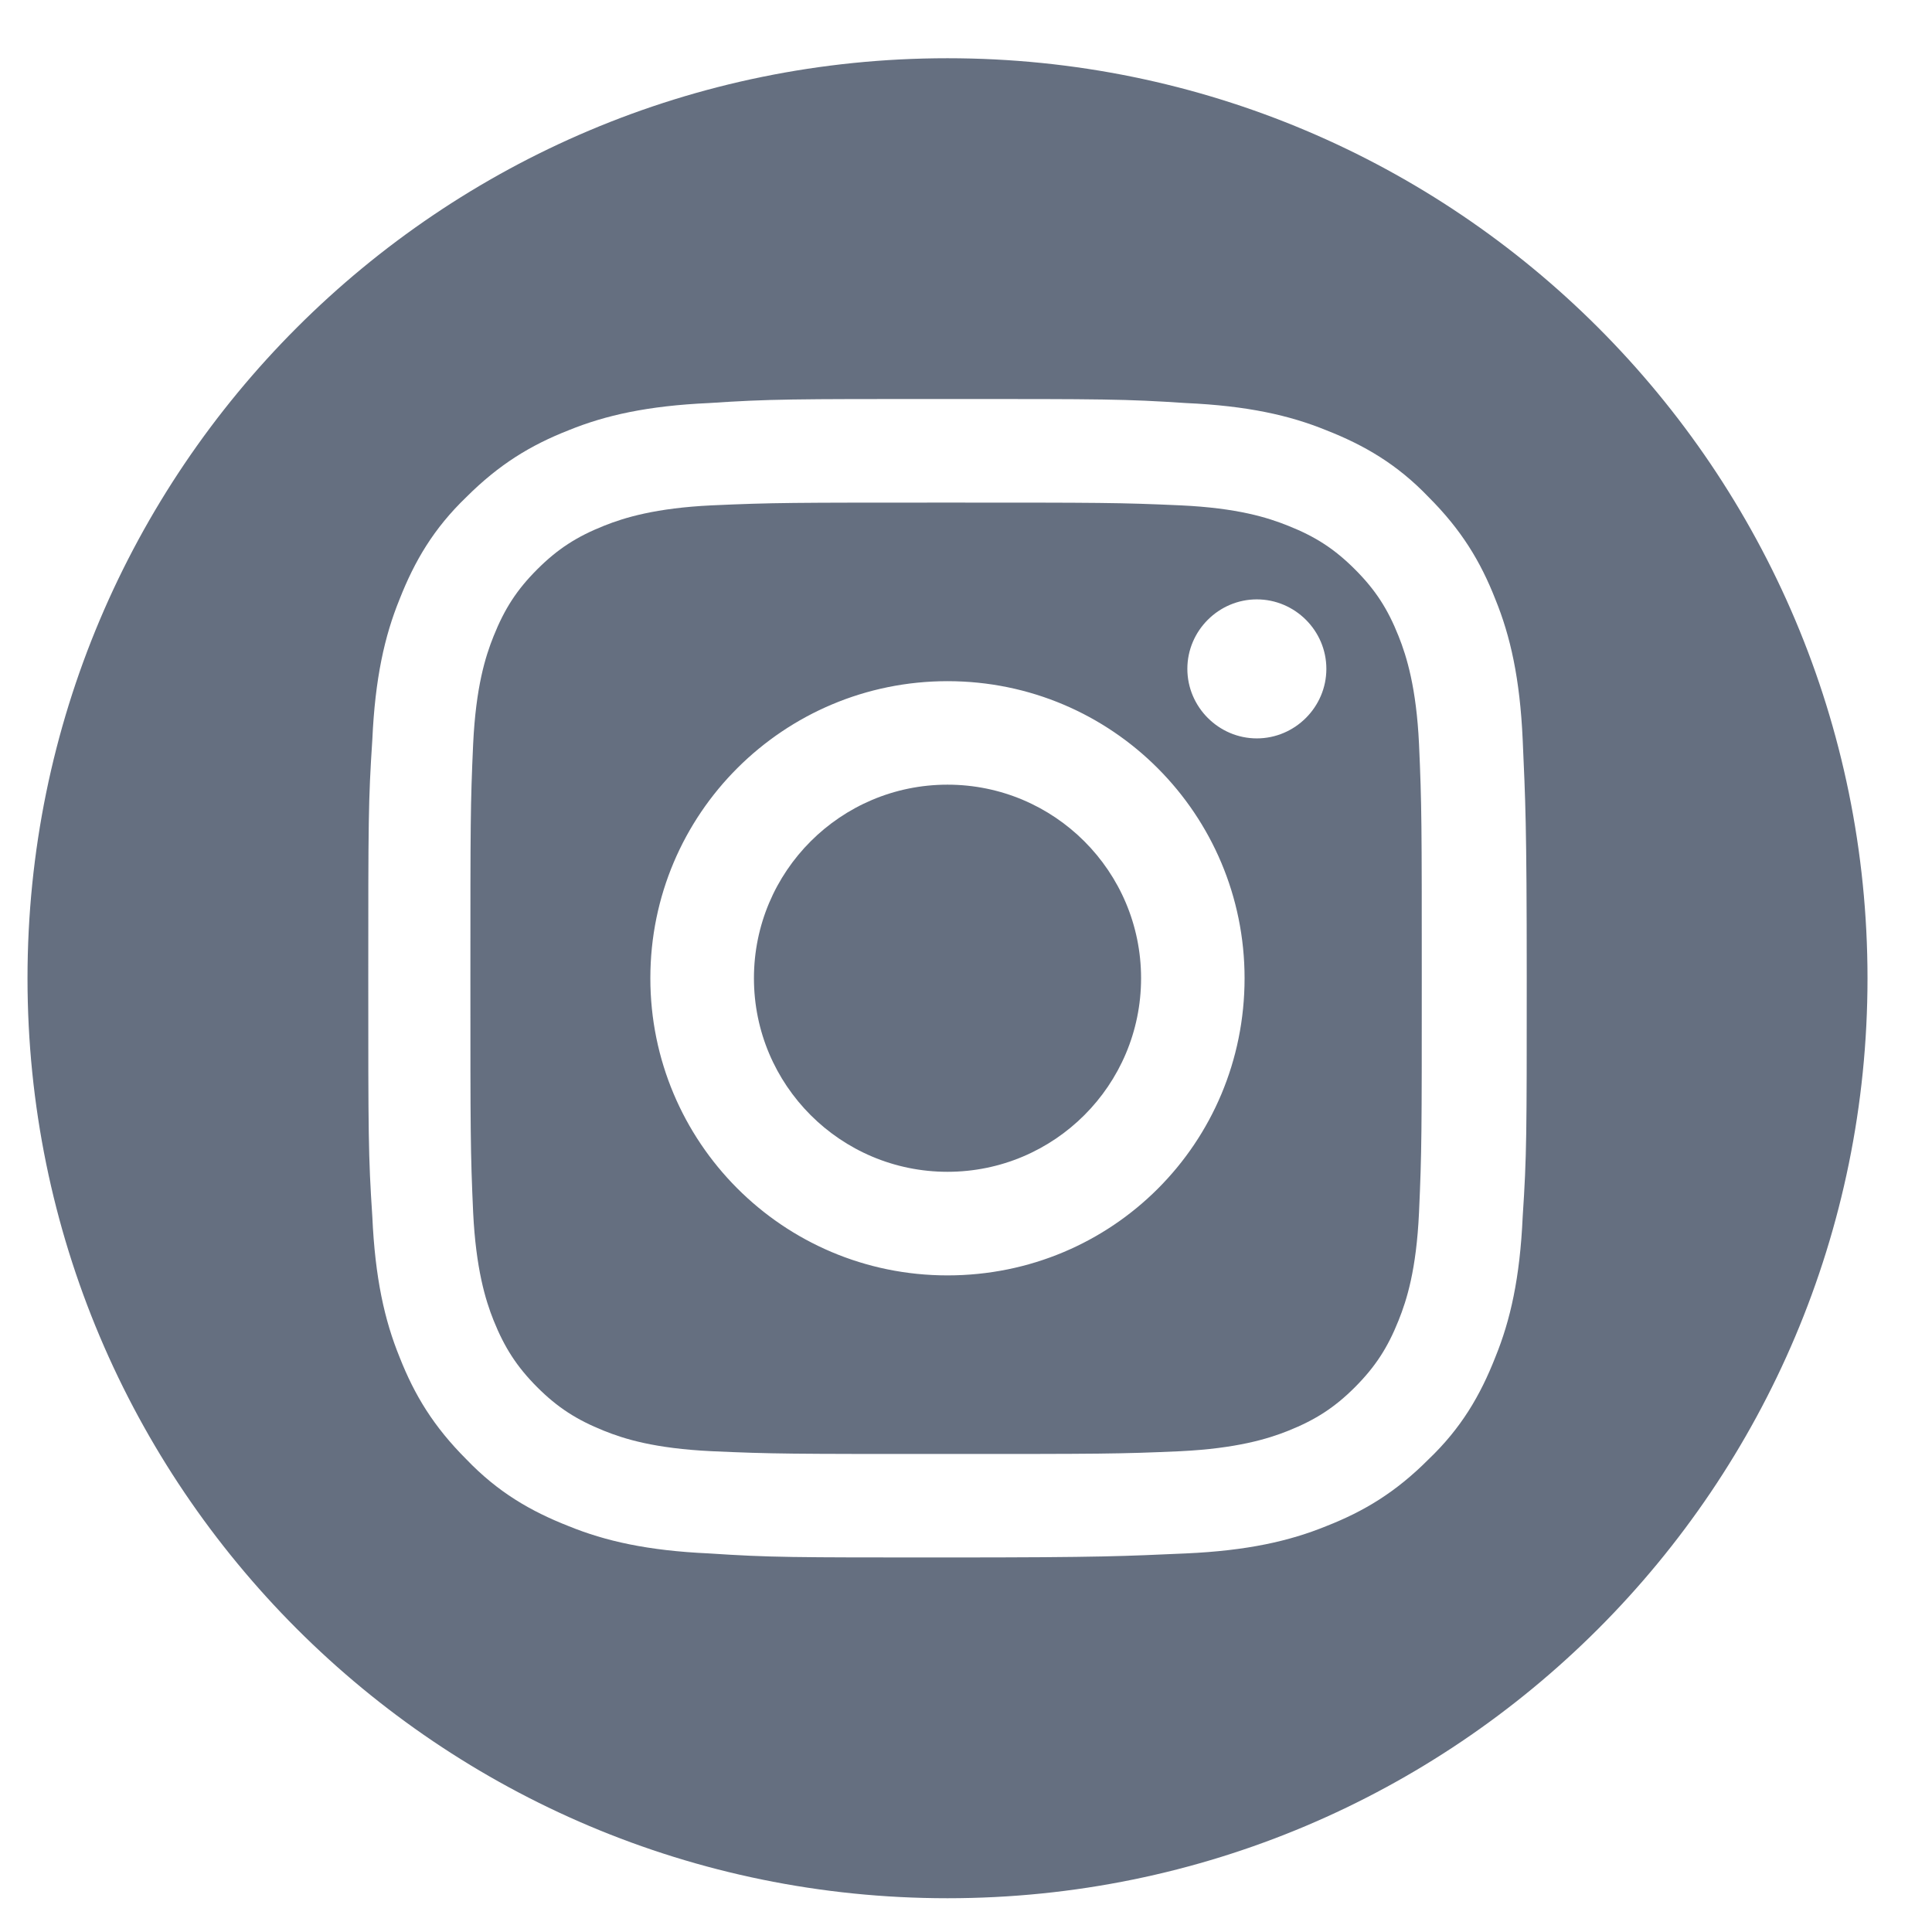
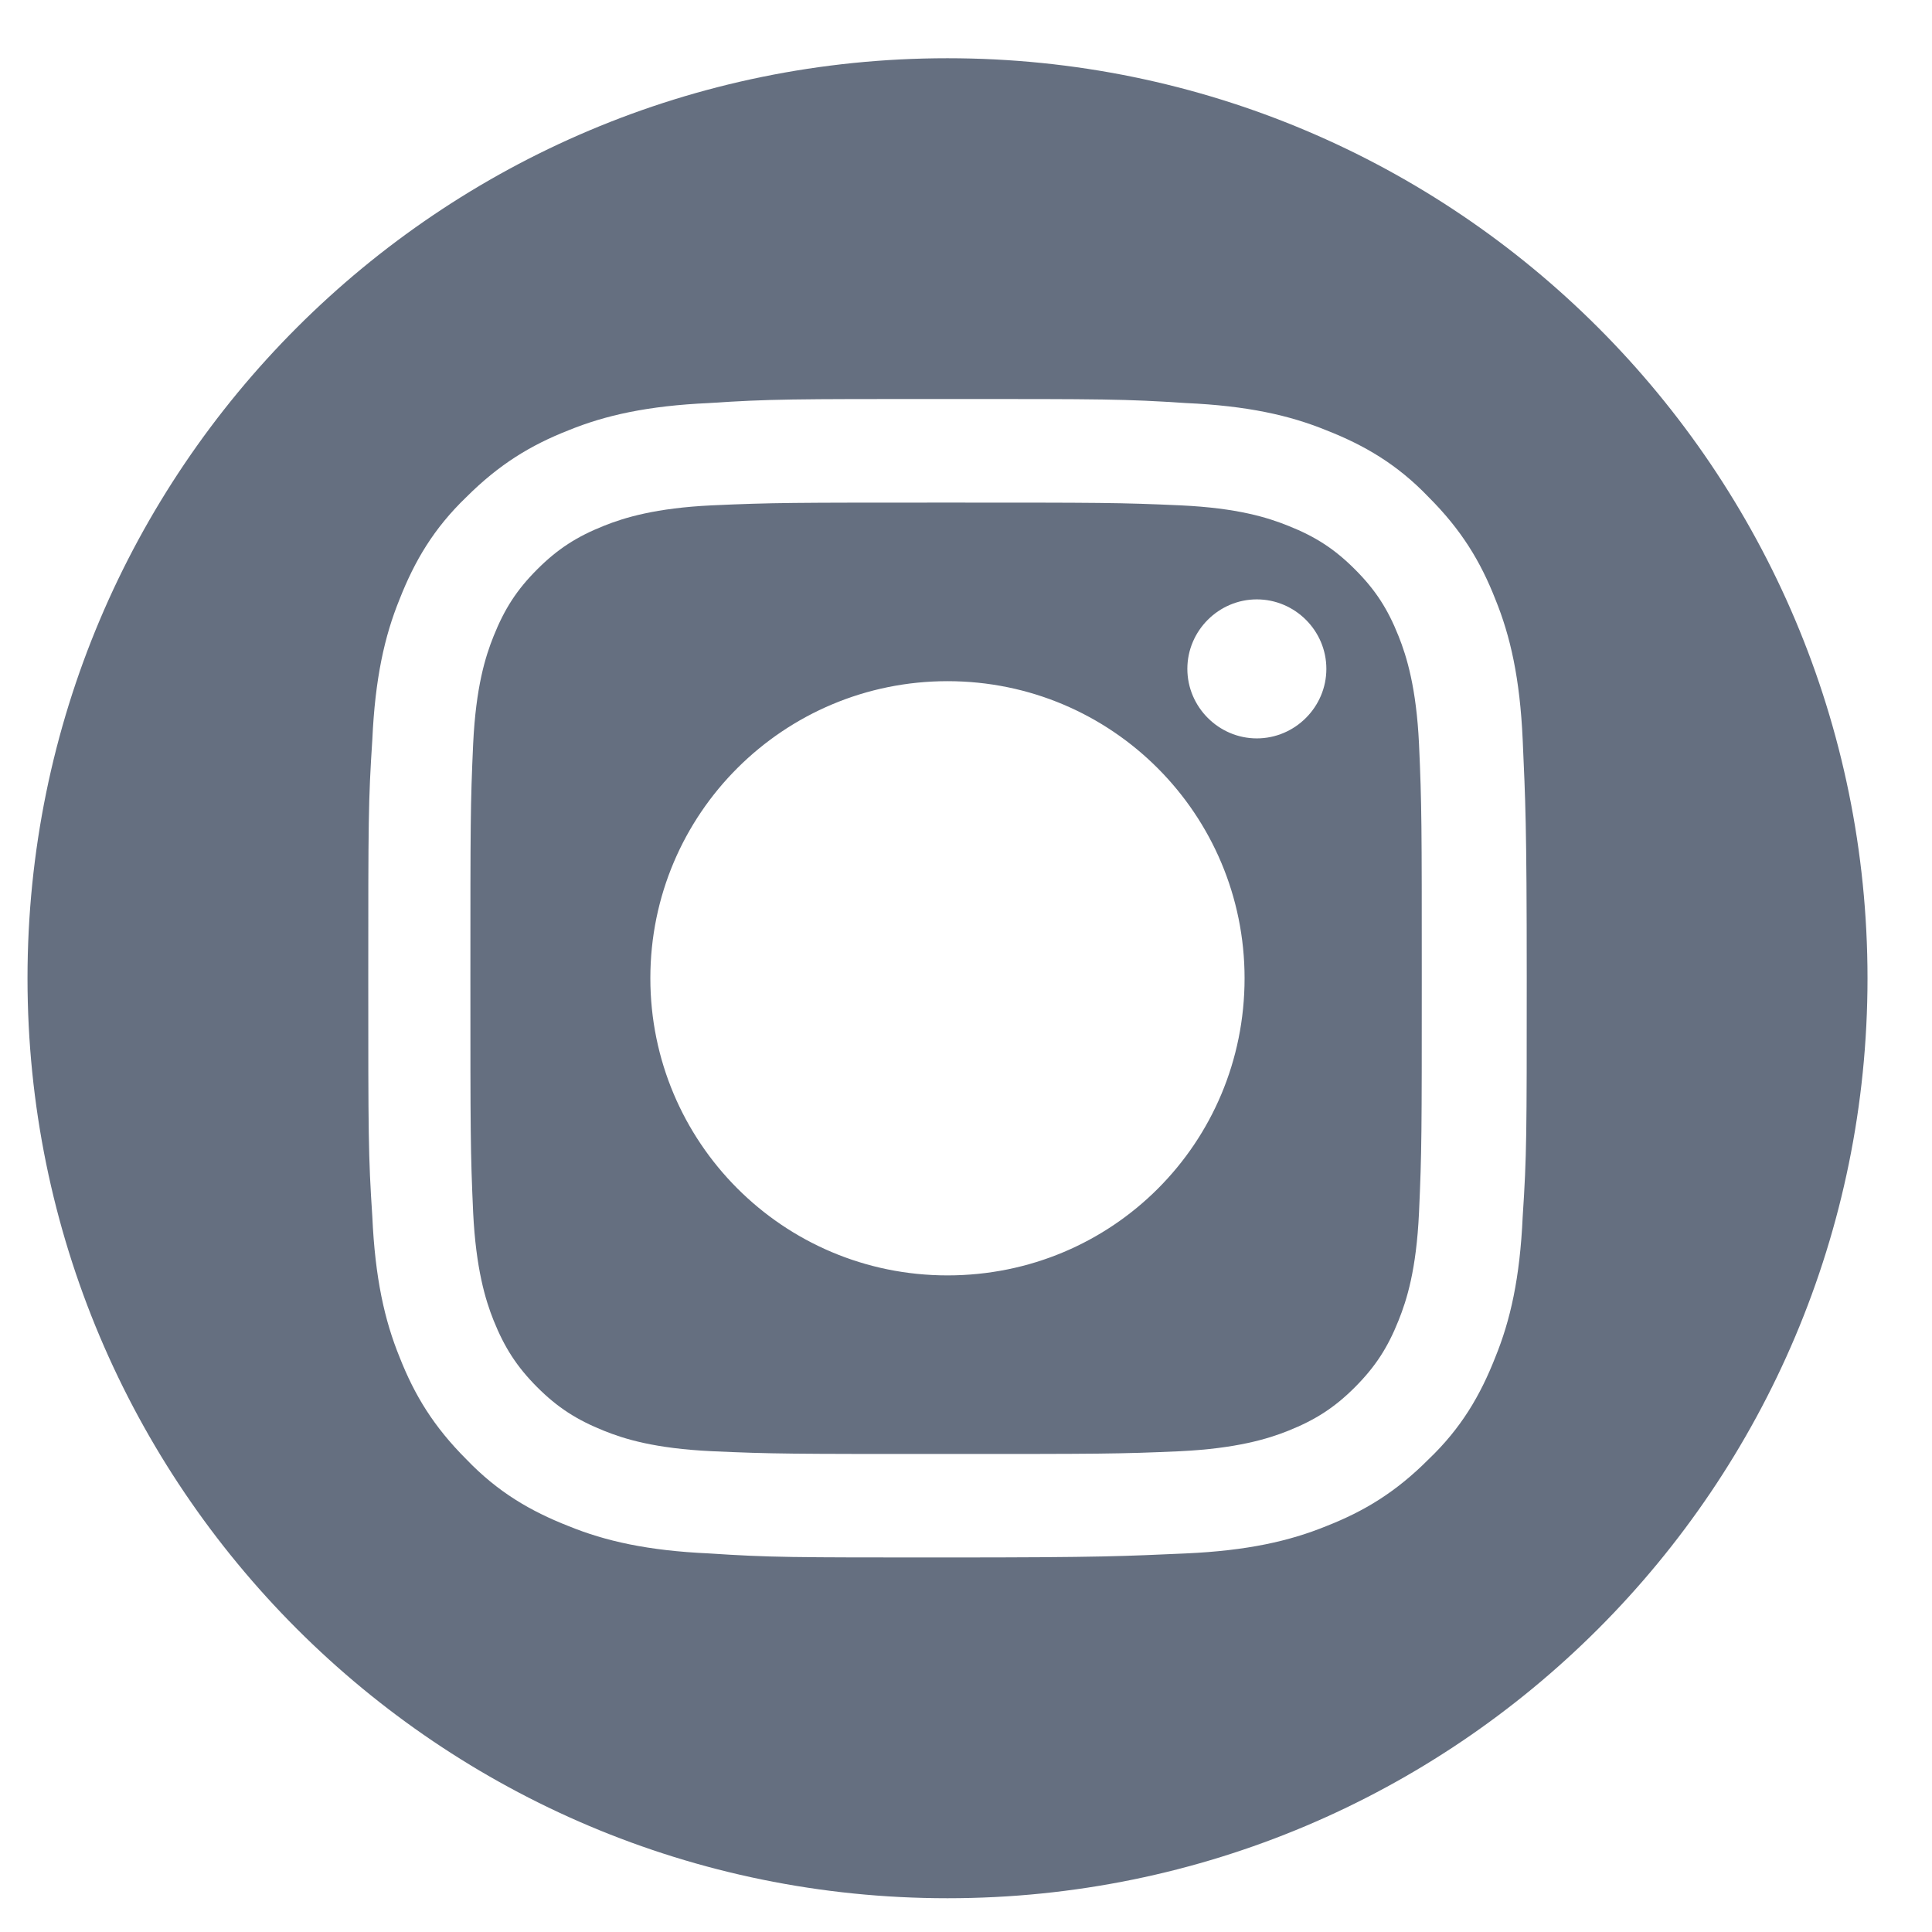
<svg xmlns="http://www.w3.org/2000/svg" width="21" height="21" viewBox="0 0 21 21" fill="none">
  <path d="M15.202 6.915C15.084 6.618 14.95 6.411 14.728 6.189C14.506 5.967 14.299 5.833 14.002 5.715C13.78 5.626 13.454 5.522 12.832 5.493C12.165 5.463 11.973 5.463 10.284 5.463C8.61 5.463 8.402 5.463 7.736 5.493C7.128 5.522 6.787 5.626 6.565 5.715C6.269 5.833 6.061 5.967 5.839 6.189C5.617 6.411 5.484 6.618 5.365 6.915C5.276 7.137 5.173 7.463 5.143 8.085C5.113 8.752 5.113 8.944 5.113 10.633C5.113 12.307 5.113 12.515 5.143 13.181C5.173 13.789 5.276 14.13 5.365 14.352C5.484 14.648 5.617 14.855 5.839 15.078C6.061 15.3 6.269 15.433 6.565 15.552C6.787 15.641 7.113 15.744 7.736 15.774C8.402 15.804 8.595 15.804 10.284 15.804C11.958 15.804 12.165 15.804 12.832 15.774C13.439 15.744 13.78 15.641 14.002 15.552C14.299 15.433 14.506 15.3 14.728 15.078C14.95 14.855 15.084 14.648 15.202 14.352C15.291 14.13 15.395 13.804 15.424 13.181C15.454 12.515 15.454 12.322 15.454 10.633C15.454 8.959 15.454 8.752 15.424 8.085C15.395 7.478 15.291 7.137 15.202 6.915ZM10.299 13.863C8.506 13.863 7.069 12.411 7.069 10.633C7.069 8.841 8.521 7.404 10.299 7.404C12.091 7.404 13.528 8.855 13.528 10.633C13.528 12.426 12.091 13.863 10.299 13.863ZM13.661 8.026C13.247 8.026 12.906 7.685 12.906 7.27C12.906 6.855 13.247 6.515 13.661 6.515C14.076 6.515 14.417 6.855 14.417 7.27C14.417 7.685 14.076 8.026 13.661 8.026Z" fill="#656F80" />
-   <path d="M10.299 12.737C11.461 12.737 12.403 11.795 12.403 10.633C12.403 9.471 11.461 8.529 10.299 8.529C9.137 8.529 8.195 9.471 8.195 10.633C8.195 11.795 9.137 12.737 10.299 12.737Z" fill="#656F80" />
  <path d="M10.299 0.633C4.773 0.633 0.299 5.107 0.299 10.633C0.299 16.159 4.773 20.633 10.299 20.633C15.825 20.633 20.299 16.159 20.299 10.633C20.299 5.107 15.825 0.633 10.299 0.633ZM16.551 13.225C16.521 13.892 16.417 14.351 16.254 14.751C16.091 15.166 15.884 15.522 15.528 15.862C15.173 16.218 14.832 16.425 14.417 16.588C14.017 16.751 13.558 16.855 12.891 16.885C12.225 16.914 12.002 16.929 10.299 16.929C8.595 16.929 8.373 16.929 7.706 16.885C7.04 16.855 6.58 16.751 6.18 16.588C5.765 16.425 5.41 16.218 5.069 15.862C4.714 15.507 4.506 15.166 4.343 14.751C4.18 14.351 4.077 13.892 4.047 13.225C4.003 12.559 4.003 12.336 4.003 10.633C4.003 8.929 4.003 8.707 4.047 8.04C4.077 7.374 4.18 6.914 4.343 6.514C4.506 6.099 4.714 5.744 5.069 5.403C5.425 5.048 5.765 4.84 6.18 4.677C6.58 4.514 7.04 4.411 7.706 4.381C8.373 4.337 8.595 4.337 10.299 4.337C12.002 4.337 12.225 4.337 12.891 4.381C13.558 4.411 14.017 4.514 14.417 4.677C14.832 4.84 15.188 5.048 15.528 5.403C15.884 5.759 16.091 6.099 16.254 6.514C16.417 6.914 16.521 7.374 16.551 8.04C16.58 8.707 16.595 8.929 16.595 10.633C16.595 12.336 16.595 12.559 16.551 13.225Z" fill="#656F80" />
</svg>